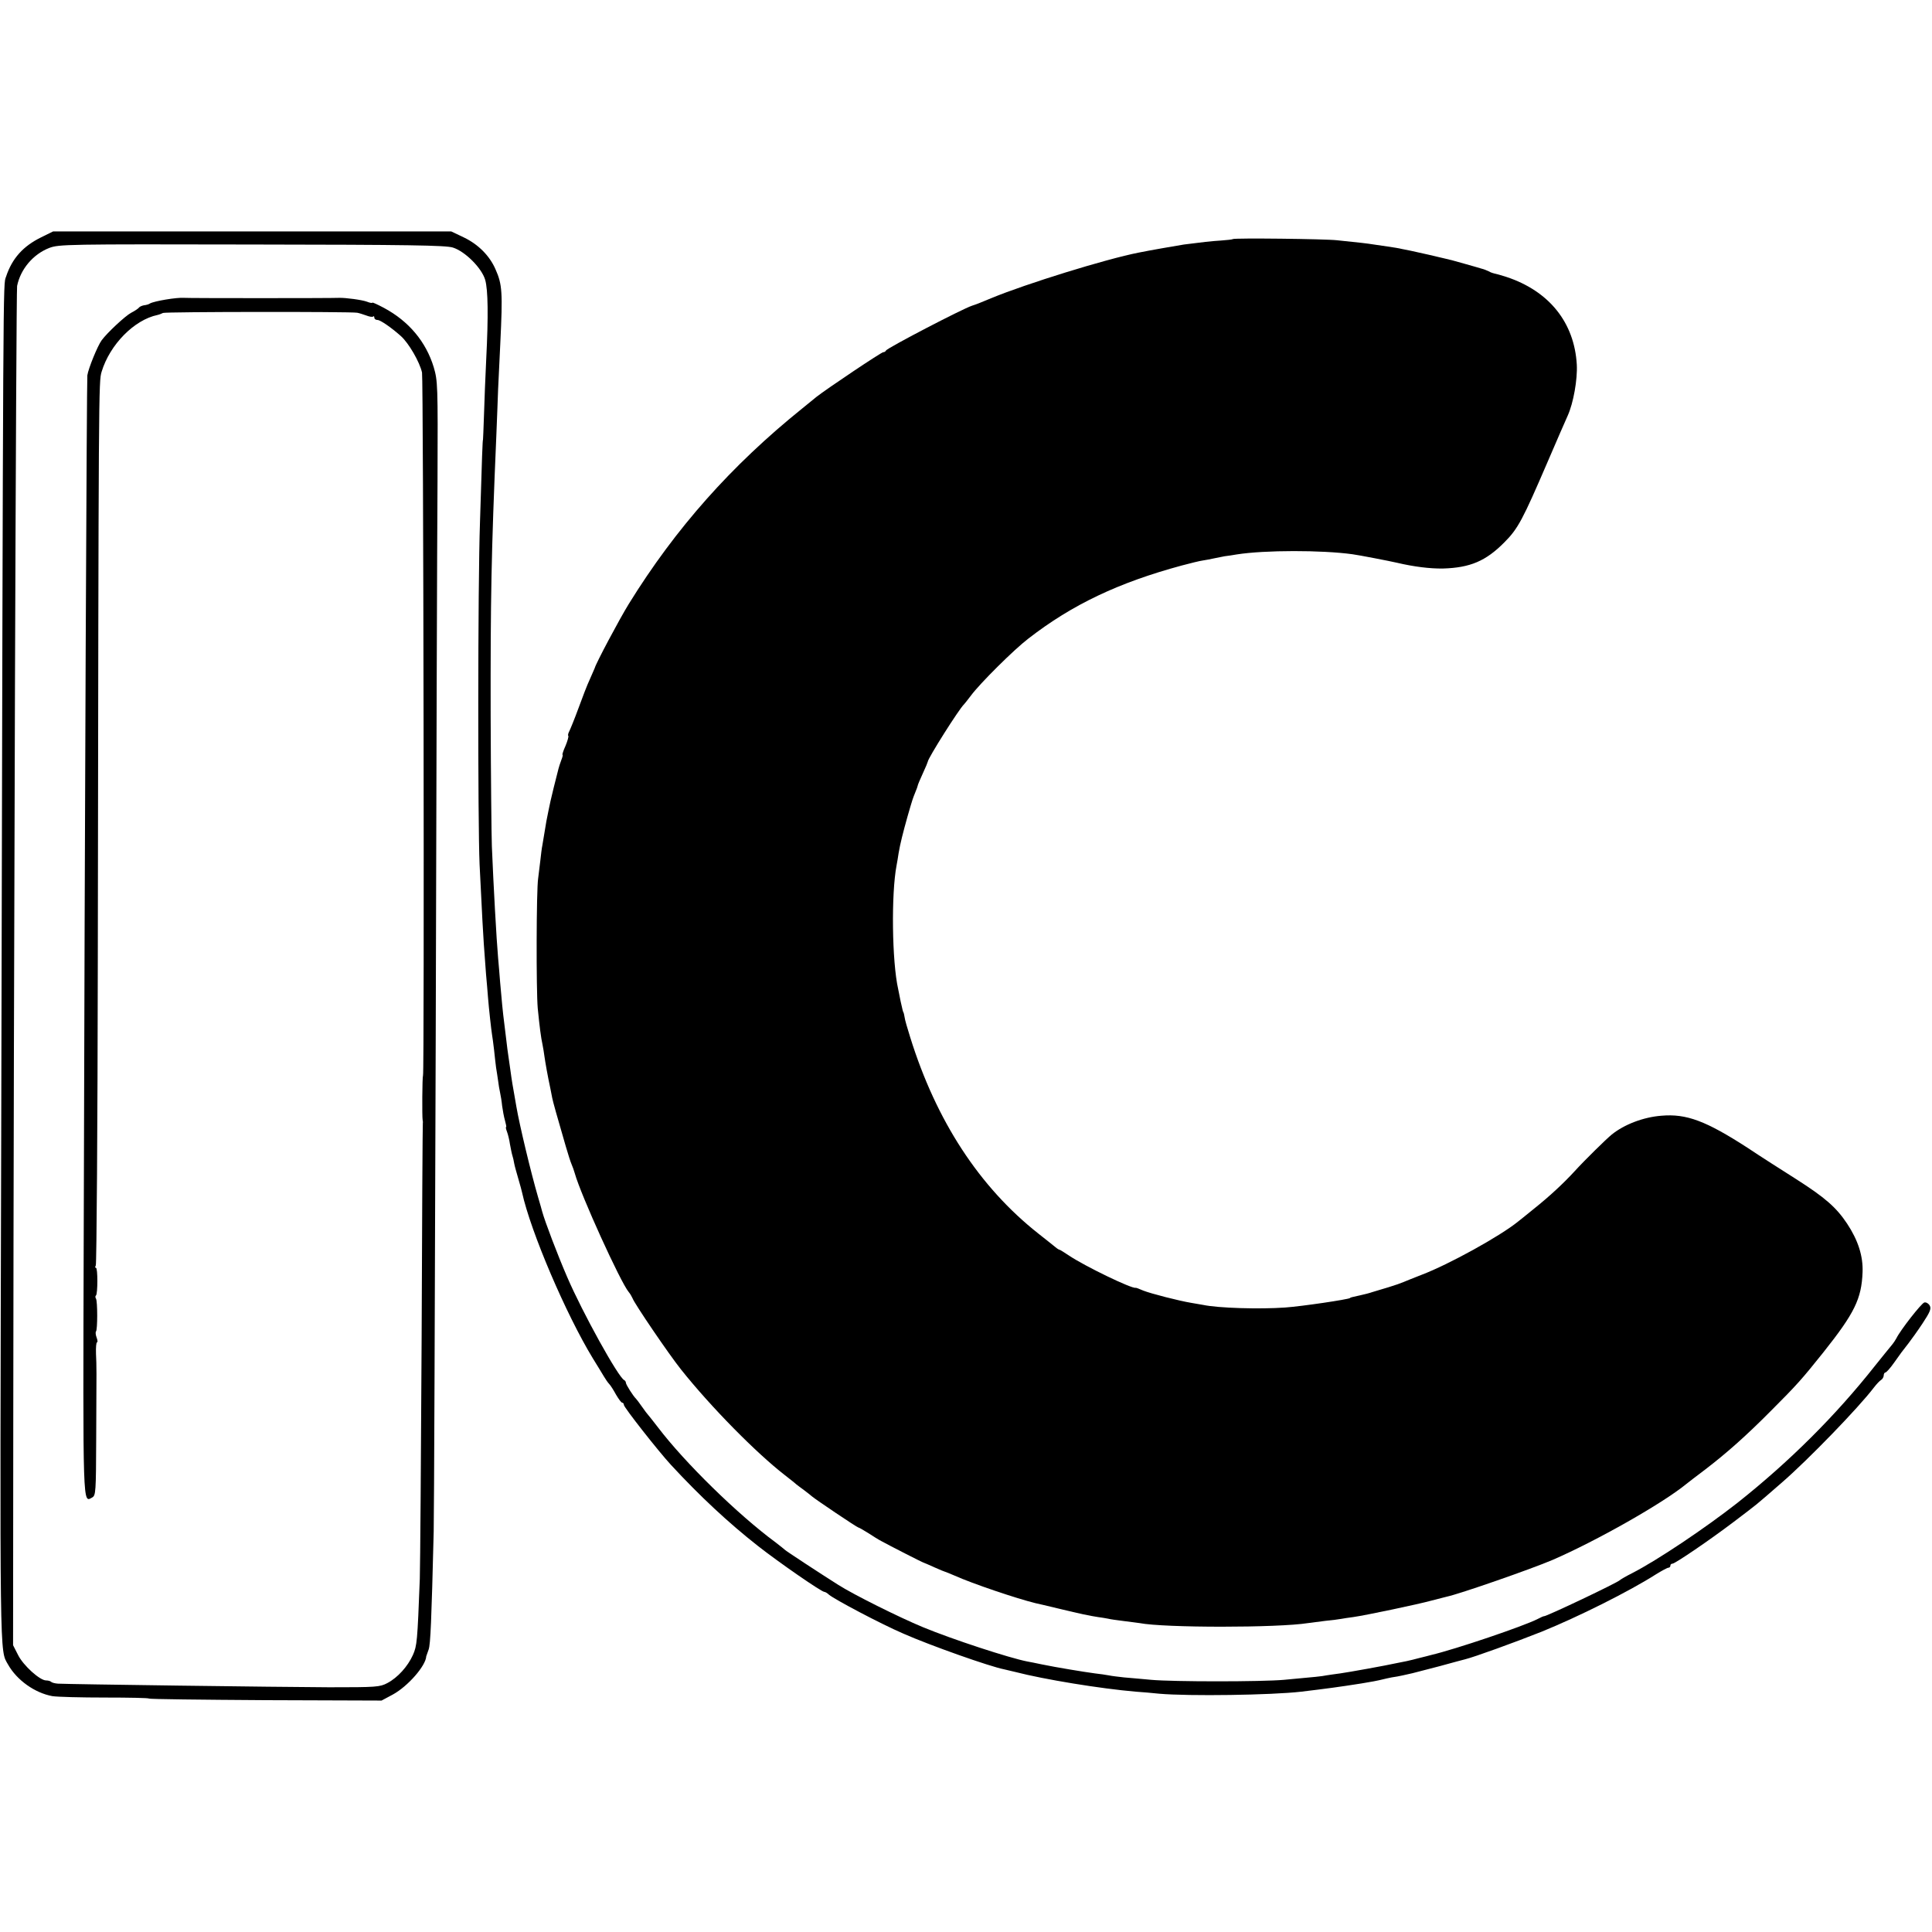
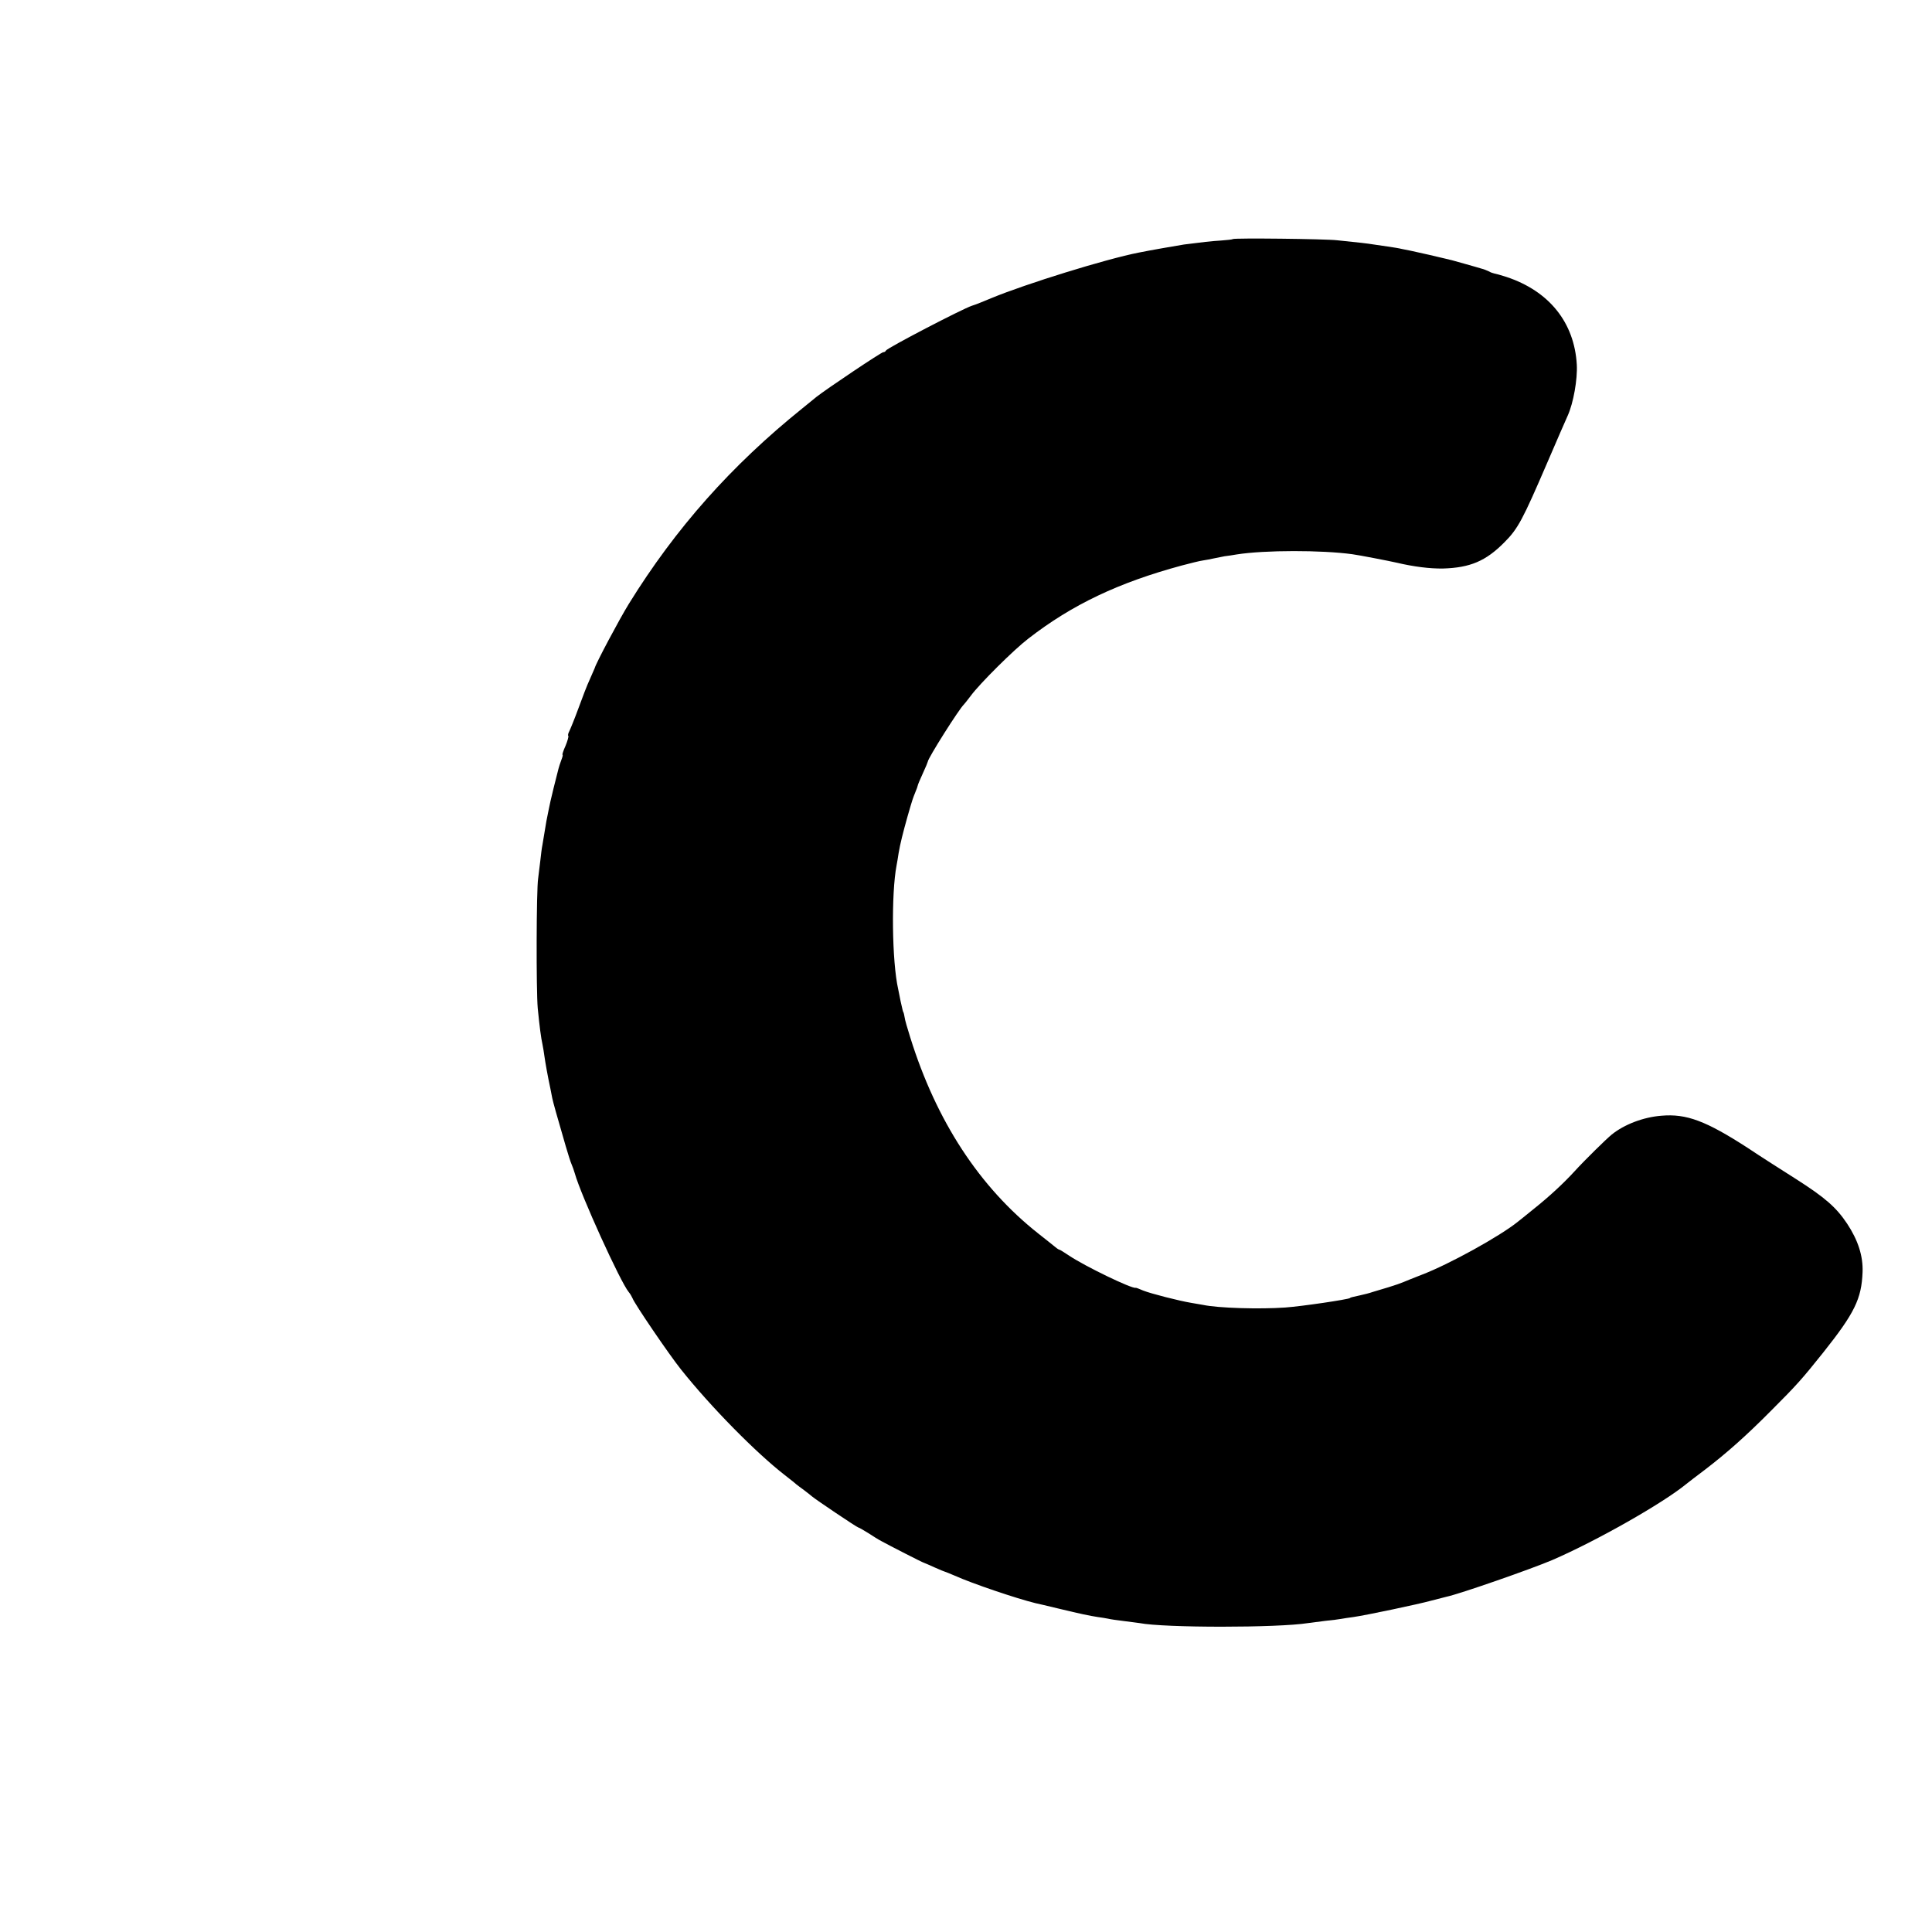
<svg xmlns="http://www.w3.org/2000/svg" version="1.0" width="960pt" height="960pt" viewBox="0 0 960 960" preserveAspectRatio="xMidYMid meet">
  <g transform="translate(0,960) scale(0.1,-0.1)" fill="#000000" stroke="none">
-     <path d="M205 8421 c-90 -44 -145 -105 -175 -196 -15 -44 -14 105 -24 -4275 -7 -2648 -8 -2546 34 -2621 44 -78 133 -141 220 -157 25 -4 143 -7 262 -7 120 0 218 -2 218 -5 0 -3 260 -6 578 -8 l578 -2 56 30 c75 41 164 143 166 190 1 3 6 18 12 34 9 26 14 139 25 586 2 80 6 1176 10 2435 3 1260 7 2513 9 2785 2 481 1 497 -19 566 -39 127 -124 228 -247 294 -32 17 -58 29 -58 26 0 -3 -12 -1 -27 5 -24 9 -106 20 -138 19 -32 -2 -754 -2 -770 0 -36 3 -149 -16 -170 -28 -5 -4 -19 -8 -30 -9 -10 -2 -22 -7 -25 -12 -3 -4 -20 -16 -38 -25 -29 -15 -120 -100 -147 -137 -20 -27 -66 -140 -71 -174 -3 -22 -13 -2207 -18 -4270 -4 -1375 -5 -1331 42 -1306 18 10 19 27 20 293 2 361 2 353 -1 421 -1 31 1 57 5 57 4 0 3 11 -2 24 -5 13 -6 27 -3 30 8 8 8 150 0 163 -4 6 -4 13 0 16 9 9 9 137 0 137 -5 0 -5 5 -1 12 4 7 9 690 10 1518 4 2857 4 2874 19 2923 41 135 162 258 278 282 9 2 21 7 27 10 10 6 933 7 965 1 11 -2 32 -9 46 -14 15 -6 30 -8 33 -5 3 4 6 1 6 -5 0 -7 7 -12 16 -12 14 0 69 -38 116 -80 39 -35 93 -128 105 -181 7 -32 12 -3475 5 -3492 -4 -9 -5 -206 -2 -222 1 -5 2 -12 1 -15 -1 -3 -4 -486 -6 -1075 -3 -588 -7 -1124 -9 -1190 -12 -313 -14 -332 -34 -378 -26 -58 -76 -113 -127 -140 -38 -20 -54 -21 -290 -21 -249 1 -1296 15 -1347 18 -15 1 -30 5 -34 9 -4 4 -15 7 -25 7 -31 0 -113 74 -139 126 l-25 49 1 1165 c2 2141 14 5565 19 5589 17 84 80 158 160 189 48 18 86 19 1005 17 784 -1 963 -4 1000 -15 61 -19 144 -102 161 -161 14 -50 16 -177 5 -394 -4 -82 -9 -206 -11 -275 -2 -69 -5 -125 -5 -125 -2 0 -5 -77 -15 -410 -11 -315 -11 -1496 -2 -1700 15 -299 16 -320 21 -395 3 -41 8 -109 11 -150 4 -41 8 -94 10 -118 4 -51 16 -160 20 -184 2 -9 6 -43 10 -75 3 -32 8 -71 10 -88 3 -16 7 -46 10 -65 2 -19 7 -46 10 -60 3 -14 8 -43 10 -65 3 -22 9 -55 14 -72 5 -18 8 -33 6 -33 -3 0 -1 -10 4 -23 5 -13 12 -41 15 -63 4 -21 9 -47 12 -56 3 -9 7 -26 9 -39 2 -12 12 -47 21 -78 9 -31 17 -60 18 -66 43 -196 219 -607 352 -825 22 -36 47 -76 55 -90 8 -13 19 -30 26 -37 7 -7 22 -31 34 -53 13 -22 26 -40 31 -40 4 0 8 -5 8 -11 0 -12 172 -231 234 -298 145 -157 286 -288 431 -402 107 -84 317 -229 331 -229 4 0 15 -6 23 -14 29 -24 257 -145 371 -194 134 -59 428 -163 500 -177 8 -2 33 -8 55 -13 143 -37 423 -83 600 -98 28 -2 79 -6 115 -10 149 -13 558 -7 705 10 125 15 186 23 300 41 39 6 86 15 105 20 8 2 29 7 45 10 17 2 41 7 55 10 14 3 36 8 49 11 13 3 74 19 135 35 61 17 118 32 126 34 45 11 244 83 380 137 180 73 435 200 568 285 29 18 57 33 62 33 6 0 10 5 10 10 0 6 4 10 10 10 13 0 185 117 305 208 126 96 95 70 241 197 129 112 379 370 455 470 13 17 29 34 36 38 7 4 13 15 13 22 0 8 4 15 8 15 5 0 24 21 43 48 37 52 38 54 72 97 13 17 45 61 70 99 37 56 44 73 36 88 -6 11 -18 18 -27 16 -14 -3 -119 -137 -139 -178 -4 -8 -14 -23 -24 -35 -9 -11 -46 -56 -81 -100 -198 -251 -428 -479 -684 -682 -162 -127 -399 -286 -524 -350 -30 -15 -57 -31 -60 -34 -9 -12 -370 -183 -378 -180 -1 1 -15 -5 -32 -14 -71 -36 -407 -150 -530 -179 -8 -2 -33 -9 -55 -14 -22 -6 -51 -13 -65 -16 -14 -3 -36 -7 -50 -10 -54 -12 -237 -45 -280 -51 -25 -3 -56 -8 -70 -10 -25 -5 -46 -7 -210 -22 -111 -10 -551 -10 -660 0 -47 4 -107 10 -135 12 -27 3 -61 7 -75 10 -14 3 -45 7 -70 10 -53 7 -193 30 -265 45 -27 6 -59 12 -70 14 -88 17 -373 110 -520 171 -116 48 -345 162 -420 210 -95 60 -261 169 -265 174 -3 3 -23 19 -45 36 -190 140 -454 399 -586 573 -24 31 -46 59 -49 62 -3 3 -17 21 -30 40 -13 19 -27 37 -30 40 -13 12 -50 70 -50 79 0 5 -4 11 -8 13 -28 11 -208 336 -284 513 -48 111 -110 274 -124 325 -2 8 -11 40 -20 70 -37 127 -93 362 -108 450 -9 52 -18 104 -20 115 -2 11 -7 45 -11 75 -4 30 -9 62 -10 70 -1 8 -6 40 -9 70 -4 30 -9 71 -11 90 -6 45 -13 117 -20 200 -3 36 -7 90 -10 120 -8 90 -23 360 -31 555 -2 55 -5 345 -6 645 -1 584 3 810 28 1390 3 85 8 191 9 235 2 44 7 148 11 230 12 252 10 291 -24 367 -29 67 -86 124 -157 158 l-63 30 -989 0 -989 0 -59 -29z" />
    <path d="M6126 8412 c-2 -2 -28 -5 -57 -7 -50 -3 -101 -9 -186 -20 -31 -5 -171 -29 -224 -40 -164 -32 -563 -156 -732 -226 -40 -17 -83 -34 -97 -38 -49 -16 -423 -211 -428 -223 -2 -5 -8 -8 -13 -8 -10 0 -284 -184 -332 -222 -16 -13 -47 -38 -70 -57 -353 -284 -630 -596 -862 -971 -47 -76 -165 -298 -170 -320 -1 -3 -12 -27 -24 -55 -13 -27 -38 -93 -57 -145 -19 -52 -40 -103 -45 -113 -6 -11 -8 -21 -5 -24 2 -3 -4 -25 -14 -49 -11 -24 -17 -44 -15 -44 3 0 0 -12 -6 -27 -6 -16 -12 -35 -14 -43 -2 -8 -13 -51 -24 -95 -11 -44 -22 -93 -25 -110 -3 -16 -8 -41 -11 -55 -2 -13 -7 -40 -10 -60 -3 -20 -8 -47 -10 -60 -3 -14 -7 -47 -10 -75 -3 -27 -8 -68 -11 -90 -9 -57 -10 -556 -2 -645 9 -91 16 -146 24 -182 3 -15 7 -39 9 -55 5 -35 16 -98 30 -163 3 -14 7 -34 9 -46 4 -20 23 -88 67 -239 11 -38 24 -79 29 -90 5 -11 12 -31 16 -45 30 -108 227 -541 268 -590 7 -8 15 -22 19 -31 9 -26 181 -279 241 -354 149 -187 374 -415 516 -525 24 -19 50 -39 56 -45 7 -5 24 -19 40 -30 15 -11 32 -25 38 -30 17 -15 225 -155 231 -155 3 0 24 -12 48 -27 23 -15 53 -34 67 -41 38 -21 204 -106 210 -107 3 -1 27 -11 53 -23 27 -12 51 -22 53 -22 2 0 23 -9 47 -19 89 -40 308 -114 402 -137 6 -1 57 -13 115 -27 116 -28 151 -35 195 -42 17 -2 39 -6 50 -8 11 -3 47 -8 80 -12 32 -4 67 -9 77 -10 123 -24 687 -24 838 0 14 2 52 7 85 11 33 3 69 8 80 10 10 2 37 6 60 9 63 9 324 64 385 81 30 8 65 17 78 20 63 13 422 138 527 183 219 95 547 281 664 377 9 7 51 40 94 72 107 82 203 167 327 292 127 127 153 156 260 290 155 195 190 266 195 399 3 79 -22 158 -77 241 -54 81 -109 129 -253 221 -71 45 -181 115 -242 156 -206 133 -303 170 -428 159 -89 -7 -184 -43 -247 -94 -28 -23 -134 -127 -184 -182 -55 -60 -125 -125 -204 -188 -36 -29 -70 -57 -77 -62 -90 -73 -344 -213 -478 -264 -38 -15 -79 -31 -90 -36 -11 -5 -45 -17 -75 -26 -30 -9 -66 -20 -80 -24 -14 -5 -41 -12 -60 -16 -46 -10 -50 -11 -52 -14 -10 -7 -238 -41 -322 -47 -127 -9 -333 -3 -408 13 -13 2 -39 7 -58 10 -61 10 -201 46 -239 61 -20 9 -37 15 -38 14 -18 -6 -252 107 -331 160 -24 16 -45 29 -47 29 -3 0 -13 6 -22 14 -10 8 -47 38 -83 66 -294 232 -508 561 -637 975 -14 44 -27 89 -28 100 -2 11 -4 21 -5 23 -3 3 -5 12 -15 57 -4 22 -10 49 -12 60 -31 137 -35 474 -8 615 3 14 7 41 10 60 8 48 22 103 45 185 26 90 25 85 38 118 7 16 12 31 12 33 0 3 11 30 25 60 14 30 25 57 25 59 0 16 156 263 180 285 3 3 18 22 34 43 44 60 214 229 286 284 218 169 448 278 762 363 42 11 89 23 105 25 15 2 39 7 53 10 14 3 39 8 55 11 17 2 44 6 60 9 140 22 423 22 575 1 31 -4 186 -34 220 -42 85 -20 165 -30 230 -29 135 4 213 37 305 130 68 68 91 112 215 400 45 105 90 208 100 230 28 62 49 180 45 253 -12 210 -138 366 -350 436 -27 9 -54 16 -60 17 -5 1 -18 5 -28 11 -10 5 -26 11 -35 13 -9 3 -48 14 -87 25 -38 11 -79 22 -90 24 -11 3 -49 11 -85 20 -36 8 -76 17 -90 20 -14 3 -34 7 -45 9 -11 3 -42 8 -70 12 -27 4 -61 9 -75 11 -24 4 -67 9 -175 20 -58 7 -514 12 -519 6z" />
  </g>
</svg>